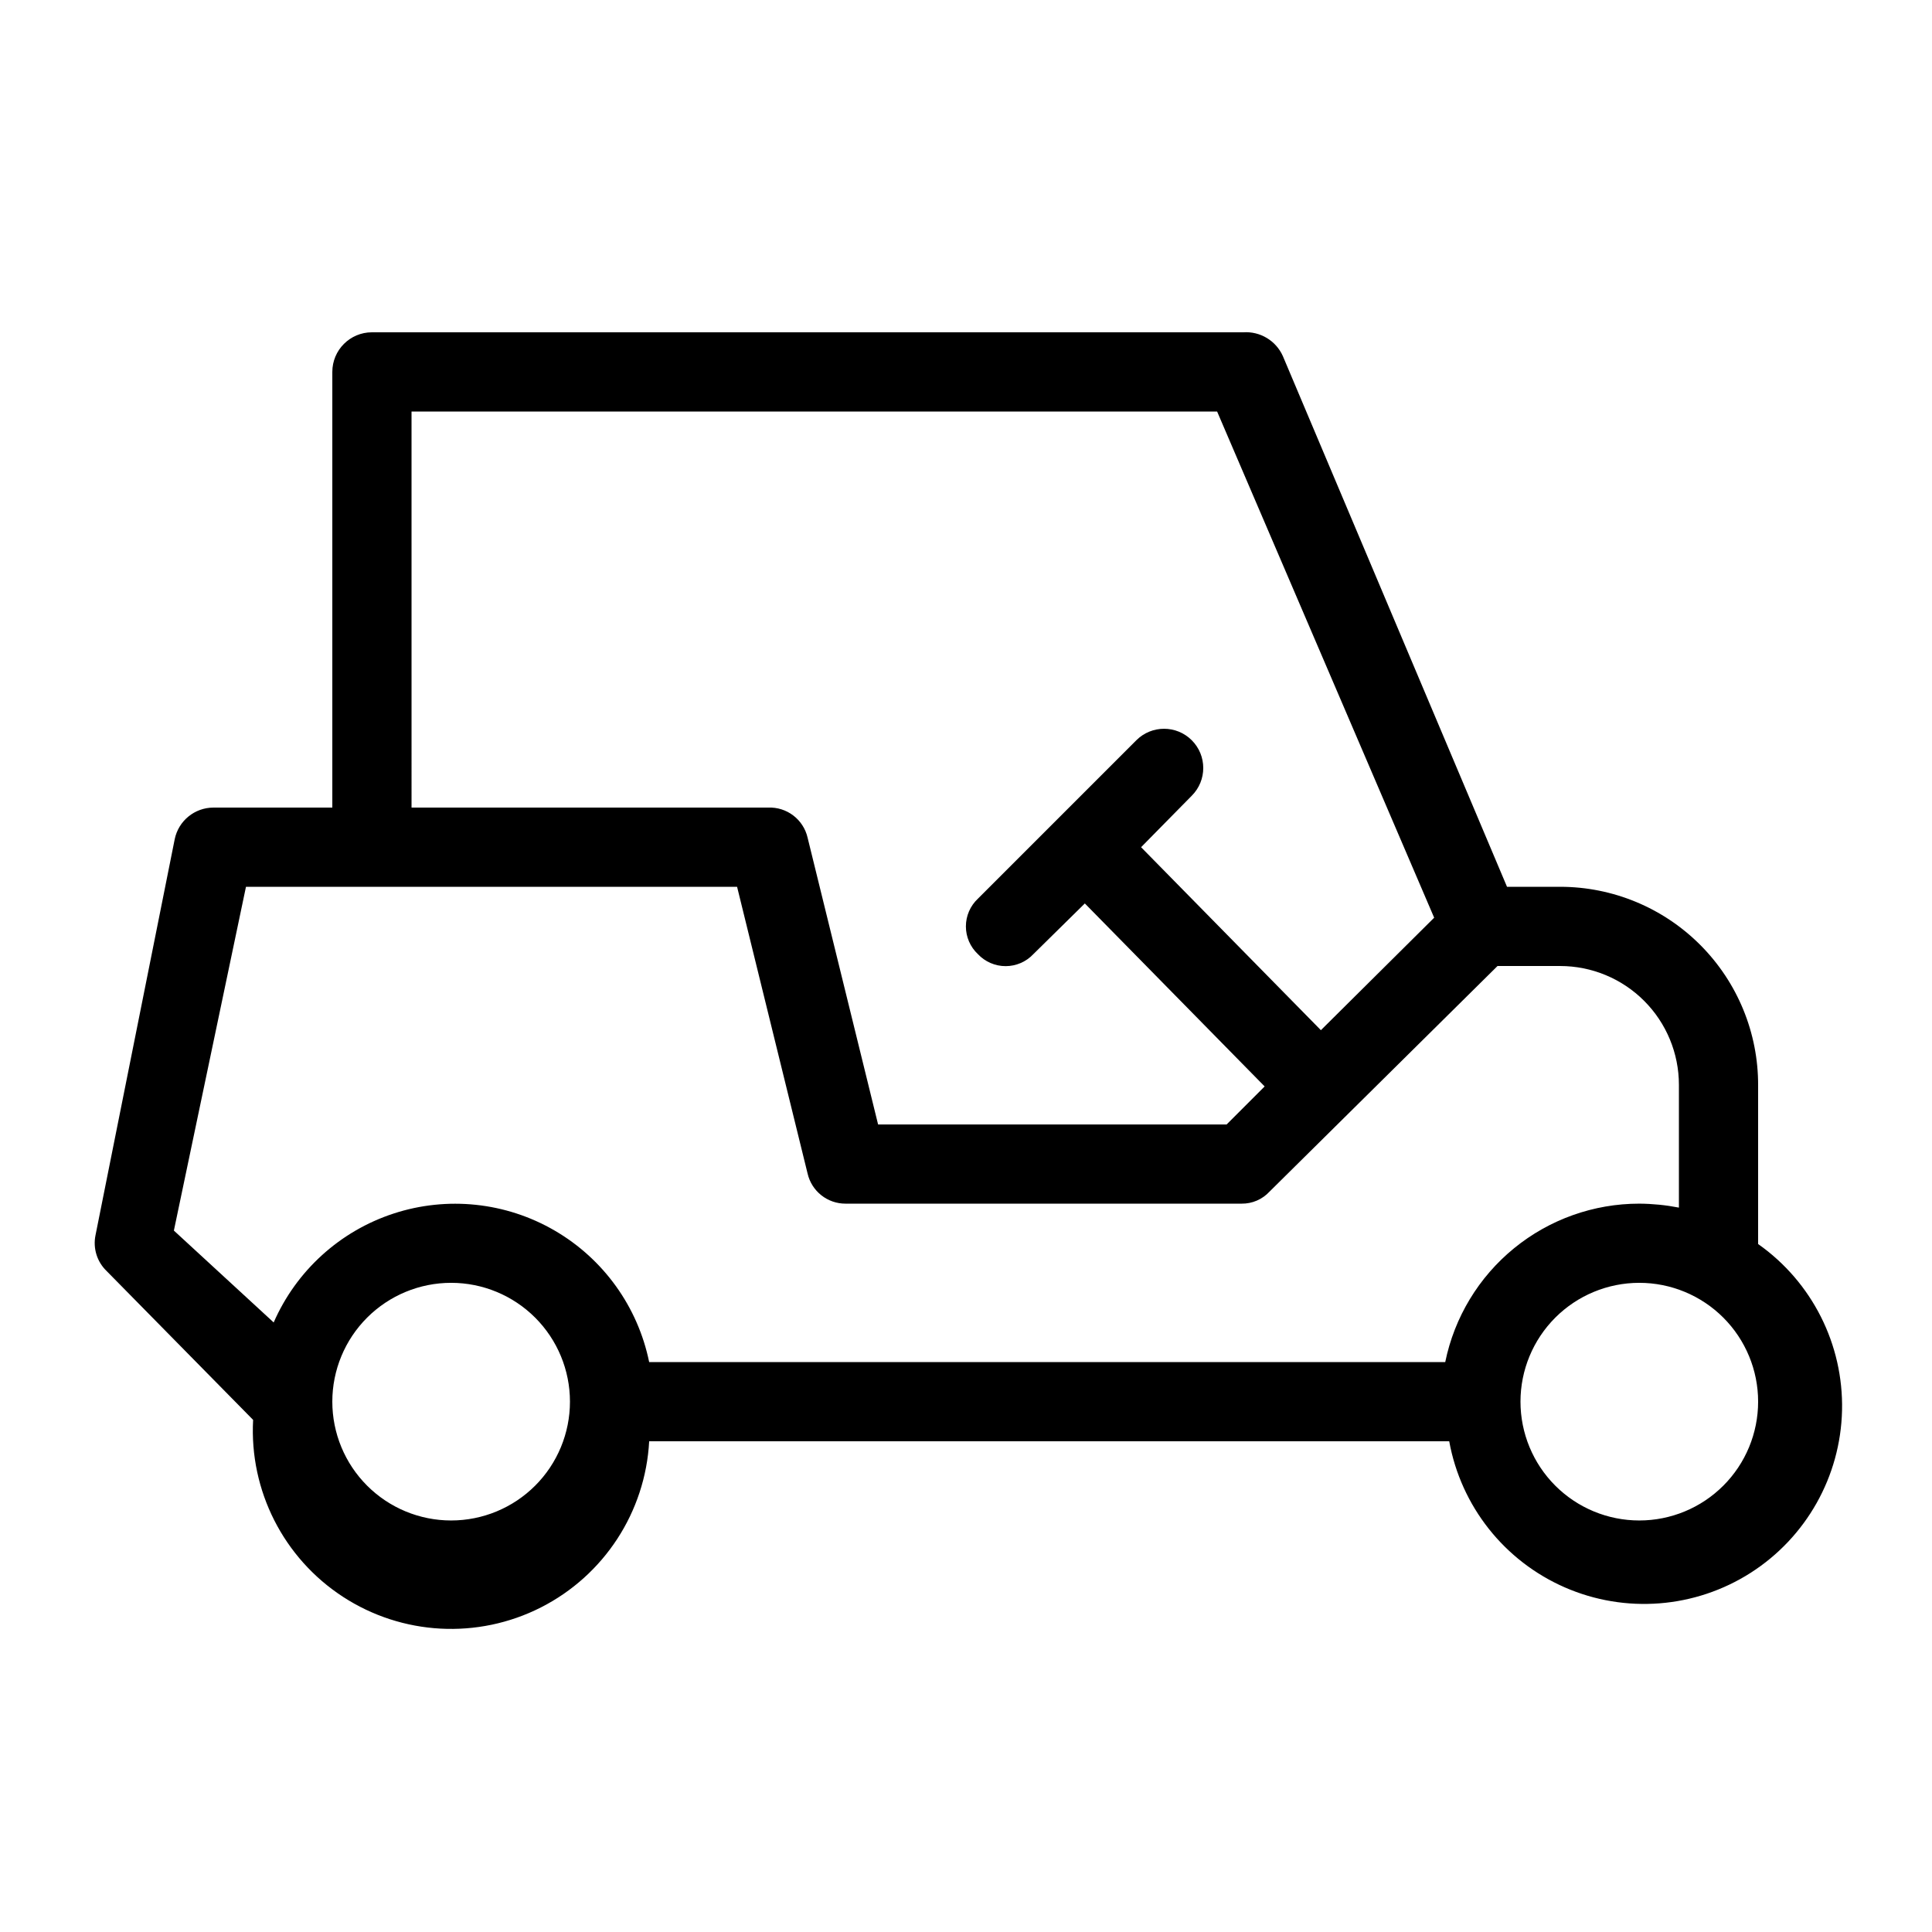
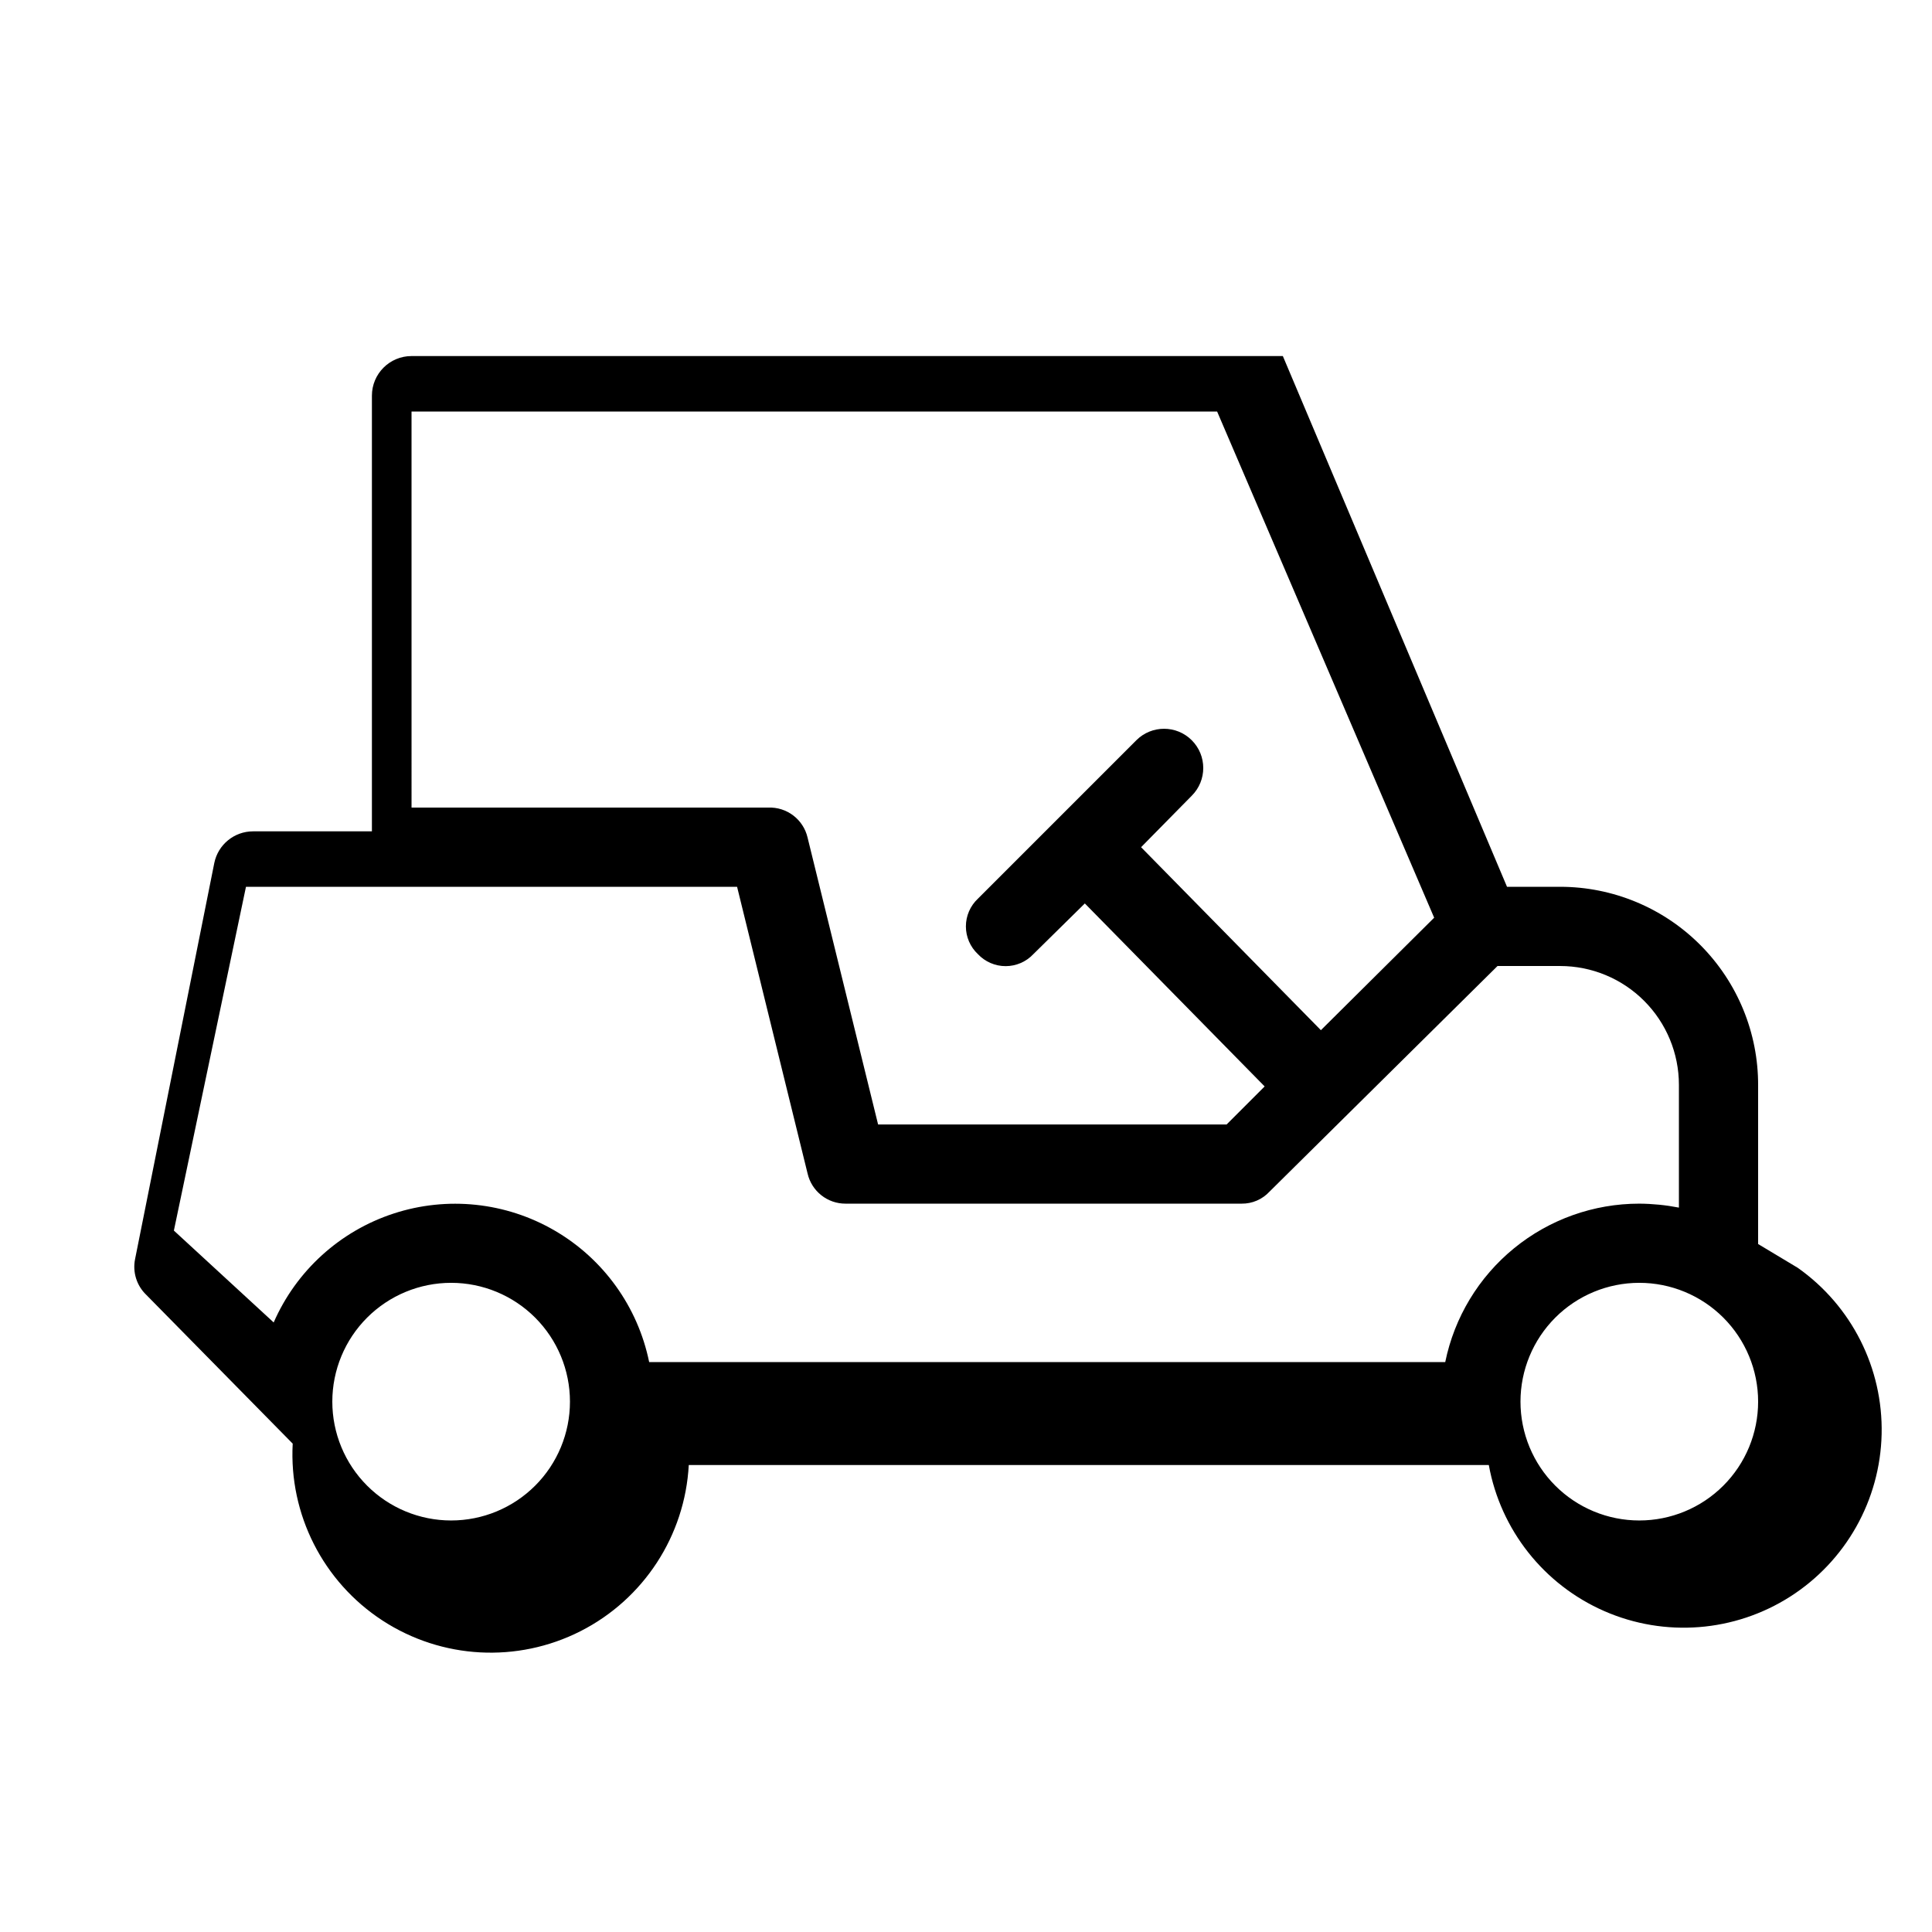
<svg xmlns="http://www.w3.org/2000/svg" fill="#000000" width="800px" height="800px" version="1.1" viewBox="144 144 512 512">
-   <path d="m609.92 473.68v-41.984c0.059-13.953-5.449-27.355-15.297-37.242-9.848-9.891-23.227-15.445-37.184-15.445h-14.066l-59.406-140.65c-1.832-4.09-6.023-6.602-10.492-6.297h-230.91c-5.797 0-10.496 4.699-10.496 10.496v115.46h-31.488c-4.988-0.004-9.289 3.508-10.285 8.395l-20.992 104.96c-0.699 3.445 0.41 7.008 2.938 9.445l38.836 39.465c-1.012 18.75 8.055 36.617 23.785 46.867 15.73 10.254 35.738 11.332 52.48 2.836 16.742-8.5 27.684-25.285 28.695-44.035h212.02c3.125 17.211 14.613 31.73 30.645 38.727 16.031 6.996 34.492 5.547 49.234-3.863 14.738-9.414 23.824-25.551 24.223-43.035 0.398-17.484-7.938-34.02-22.234-44.098zm-356.86-220.62h213.49l57.52 134.14-30.02 29.809-47.652-48.492 13.434-13.645c4.059-4.059 4.059-10.637 0-14.695-4.055-4.059-10.637-4.059-14.691 0l-41.984 41.984c-2.031 1.902-3.184 4.562-3.184 7.348 0 2.781 1.152 5.441 3.184 7.348 1.902 2.027 4.562 3.18 7.348 3.18 2.781 0 5.441-1.152 7.344-3.18l13.645-13.434 47.652 48.492-10.078 10.078h-92.363l-18.68-75.996c-1.113-4.848-5.531-8.203-10.496-7.977h-94.465zm-43.875 125.95h130.15l18.684 75.988c1.078 4.691 5.266 8.004 10.074 7.981h104.96c2.785 0.031 5.453-1.113 7.348-3.152l60.457-59.824h16.582c8.352 0 16.363 3.316 22.266 9.223 5.906 5.902 9.223 13.914 9.223 22.266v32.539-0.004c-3.457-0.672-6.973-1.023-10.496-1.047-12.098-0.004-23.824 4.172-33.195 11.824-9.375 7.652-15.812 18.305-18.234 30.156h-210.97c-3-14.656-12.113-27.336-25.051-34.852-12.934-7.519-28.465-9.156-42.684-4.504-14.219 4.652-25.777 15.152-31.77 28.859l-26.449-24.348zm54.371 167.93c-8.352 0-16.359-3.316-22.266-9.223-5.906-5.902-9.223-13.914-9.223-22.266 0-8.348 3.316-16.359 9.223-22.266 5.906-5.902 13.914-9.223 22.266-9.223 8.352 0 16.359 3.32 22.266 9.223 5.906 5.906 9.223 13.918 9.223 22.266 0 8.352-3.316 16.363-9.223 22.266-5.906 5.906-13.914 9.223-22.266 9.223zm314.88 0h-0.004c-8.352 0-16.359-3.316-22.266-9.223-5.902-5.902-9.223-13.914-9.223-22.266 0-8.348 3.32-16.359 9.223-22.266 5.906-5.902 13.914-9.223 22.266-9.223 8.352 0 16.363 3.32 22.266 9.223 5.906 5.906 9.223 13.918 9.223 22.266 0 8.352-3.316 16.363-9.223 22.266-5.902 5.906-13.914 9.223-22.266 9.223z" />
+   <path d="m609.92 473.68v-41.984c0.059-13.953-5.449-27.355-15.297-37.242-9.848-9.891-23.227-15.445-37.184-15.445h-14.066l-59.406-140.65h-230.91c-5.797 0-10.496 4.699-10.496 10.496v115.46h-31.488c-4.988-0.004-9.289 3.508-10.285 8.395l-20.992 104.96c-0.699 3.445 0.41 7.008 2.938 9.445l38.836 39.465c-1.012 18.75 8.055 36.617 23.785 46.867 15.73 10.254 35.738 11.332 52.48 2.836 16.742-8.5 27.684-25.285 28.695-44.035h212.02c3.125 17.211 14.613 31.73 30.645 38.727 16.031 6.996 34.492 5.547 49.234-3.863 14.738-9.414 23.824-25.551 24.223-43.035 0.398-17.484-7.938-34.02-22.234-44.098zm-356.86-220.62h213.49l57.52 134.14-30.02 29.809-47.652-48.492 13.434-13.645c4.059-4.059 4.059-10.637 0-14.695-4.055-4.059-10.637-4.059-14.691 0l-41.984 41.984c-2.031 1.902-3.184 4.562-3.184 7.348 0 2.781 1.152 5.441 3.184 7.348 1.902 2.027 4.562 3.18 7.348 3.18 2.781 0 5.441-1.152 7.344-3.18l13.645-13.434 47.652 48.492-10.078 10.078h-92.363l-18.68-75.996c-1.113-4.848-5.531-8.203-10.496-7.977h-94.465zm-43.875 125.95h130.15l18.684 75.988c1.078 4.691 5.266 8.004 10.074 7.981h104.96c2.785 0.031 5.453-1.113 7.348-3.152l60.457-59.824h16.582c8.352 0 16.363 3.316 22.266 9.223 5.906 5.902 9.223 13.914 9.223 22.266v32.539-0.004c-3.457-0.672-6.973-1.023-10.496-1.047-12.098-0.004-23.824 4.172-33.195 11.824-9.375 7.652-15.812 18.305-18.234 30.156h-210.97c-3-14.656-12.113-27.336-25.051-34.852-12.934-7.519-28.465-9.156-42.684-4.504-14.219 4.652-25.777 15.152-31.77 28.859l-26.449-24.348zm54.371 167.93c-8.352 0-16.359-3.316-22.266-9.223-5.906-5.902-9.223-13.914-9.223-22.266 0-8.348 3.316-16.359 9.223-22.266 5.906-5.902 13.914-9.223 22.266-9.223 8.352 0 16.359 3.32 22.266 9.223 5.906 5.906 9.223 13.918 9.223 22.266 0 8.352-3.316 16.363-9.223 22.266-5.906 5.906-13.914 9.223-22.266 9.223zm314.88 0h-0.004c-8.352 0-16.359-3.316-22.266-9.223-5.902-5.902-9.223-13.914-9.223-22.266 0-8.348 3.32-16.359 9.223-22.266 5.906-5.902 13.914-9.223 22.266-9.223 8.352 0 16.363 3.32 22.266 9.223 5.906 5.906 9.223 13.918 9.223 22.266 0 8.352-3.316 16.363-9.223 22.266-5.902 5.906-13.914 9.223-22.266 9.223z" />
</svg>